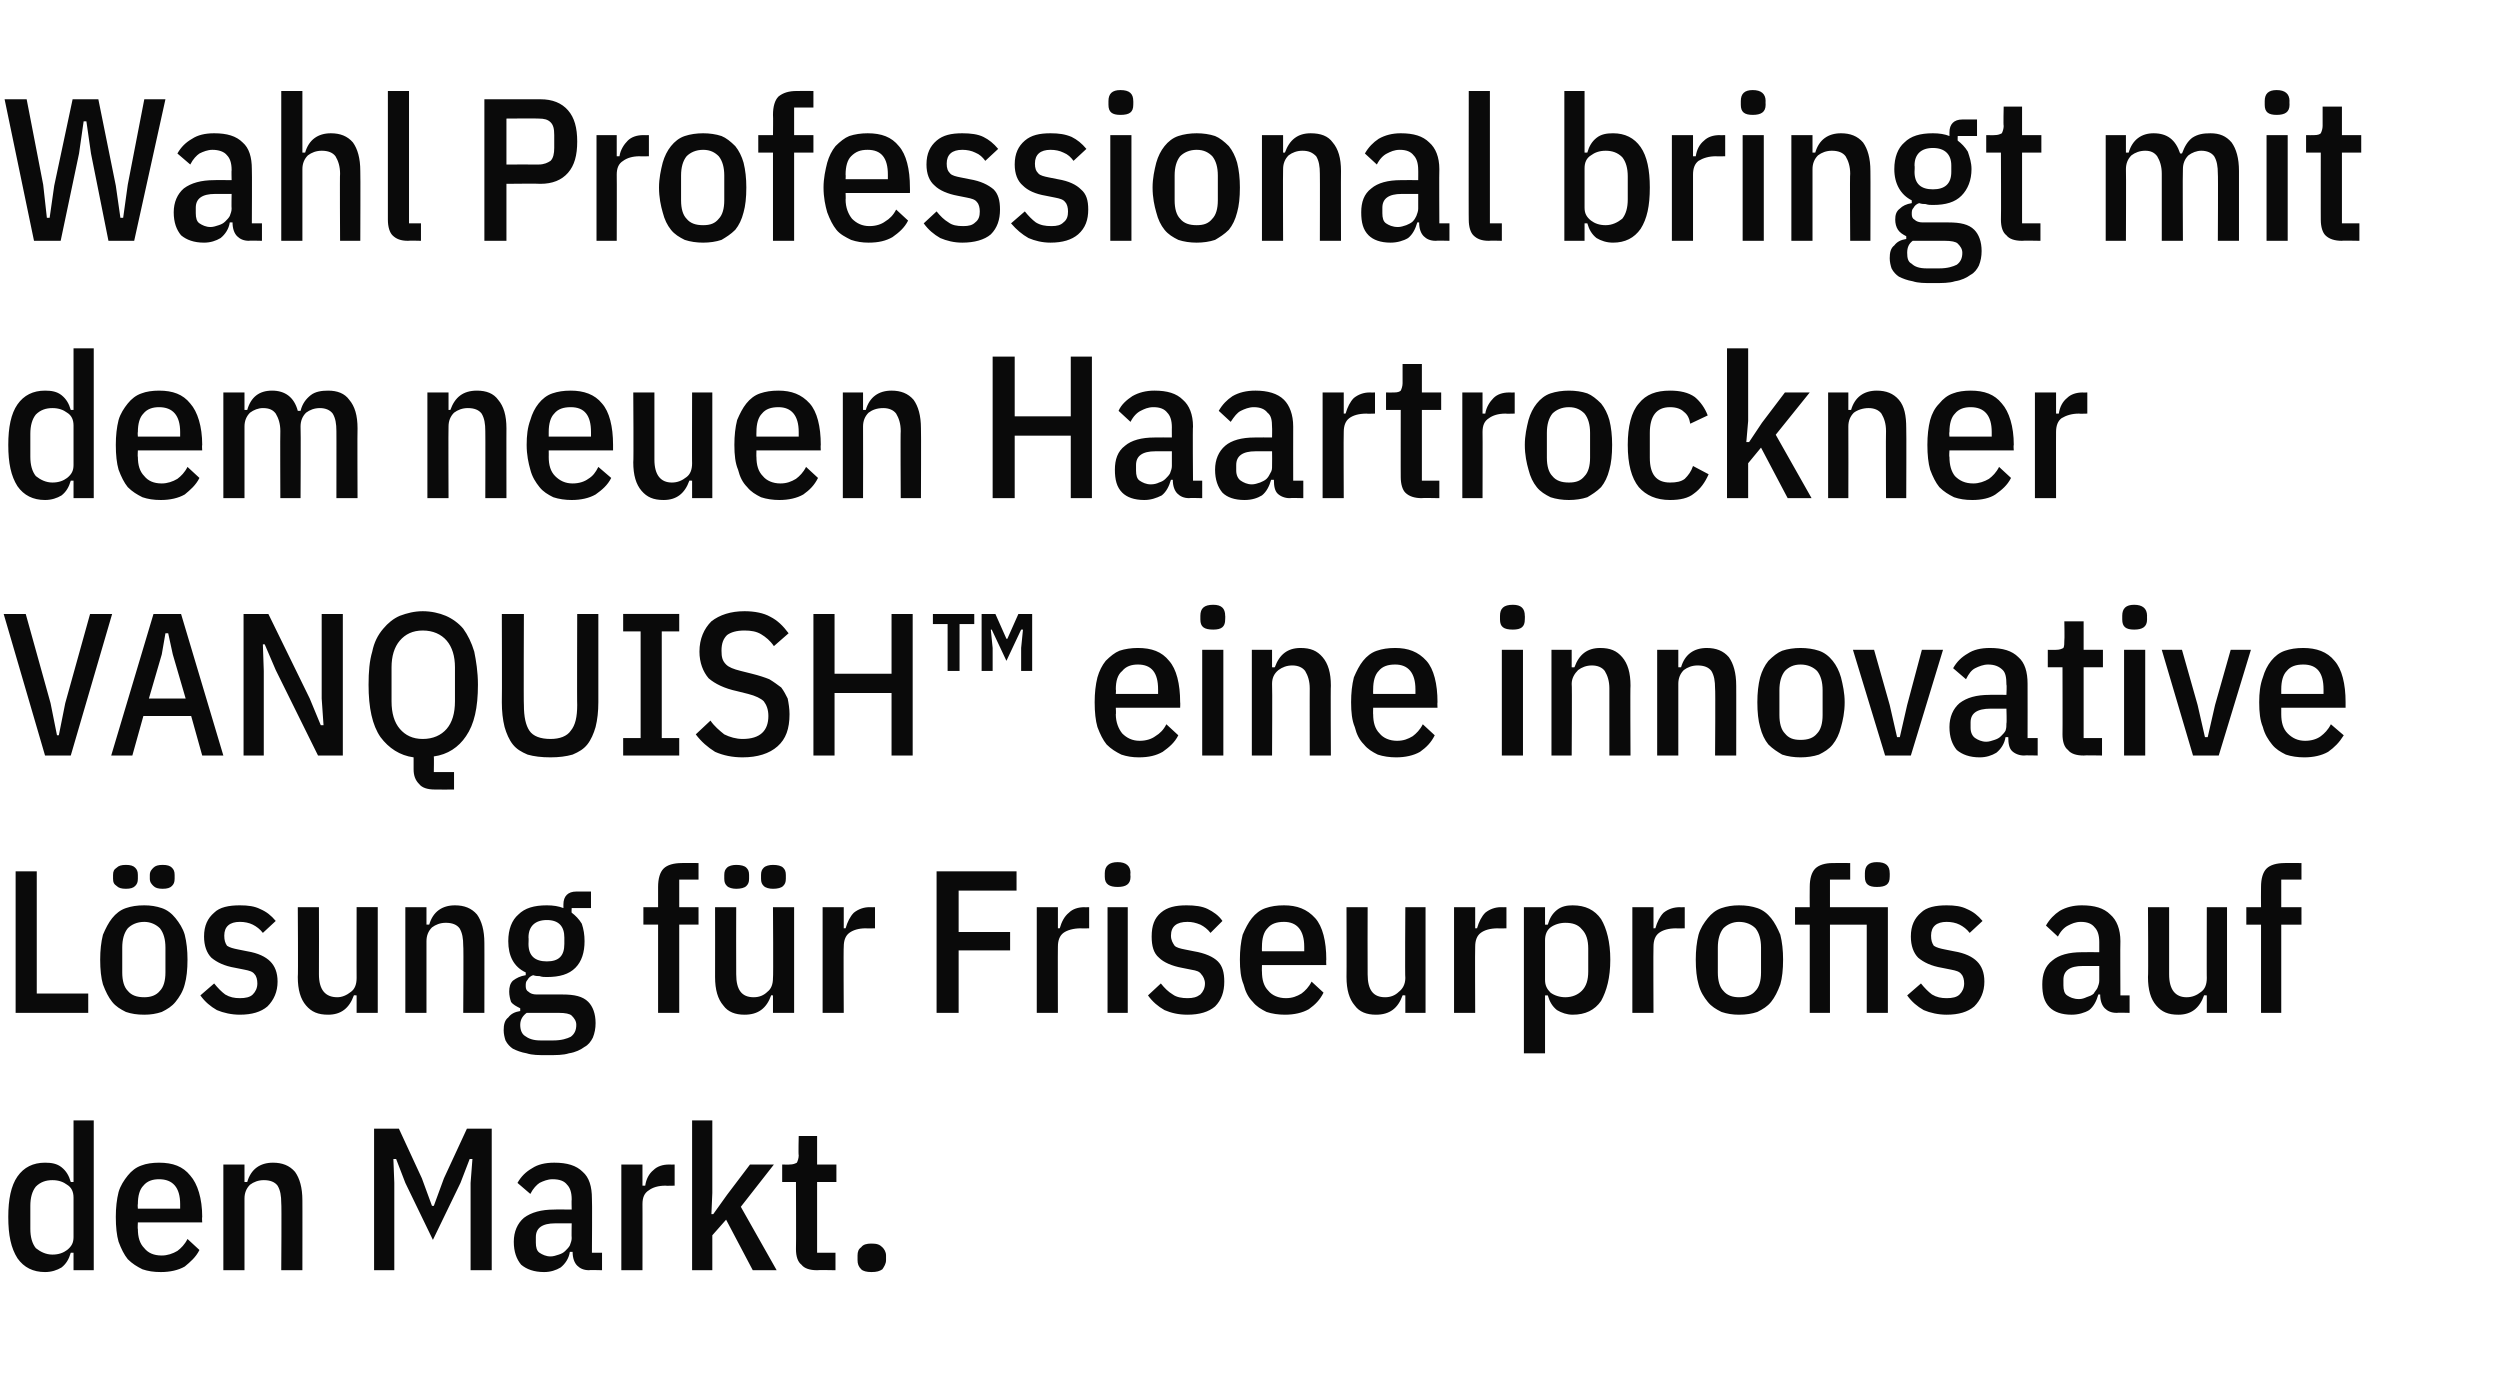
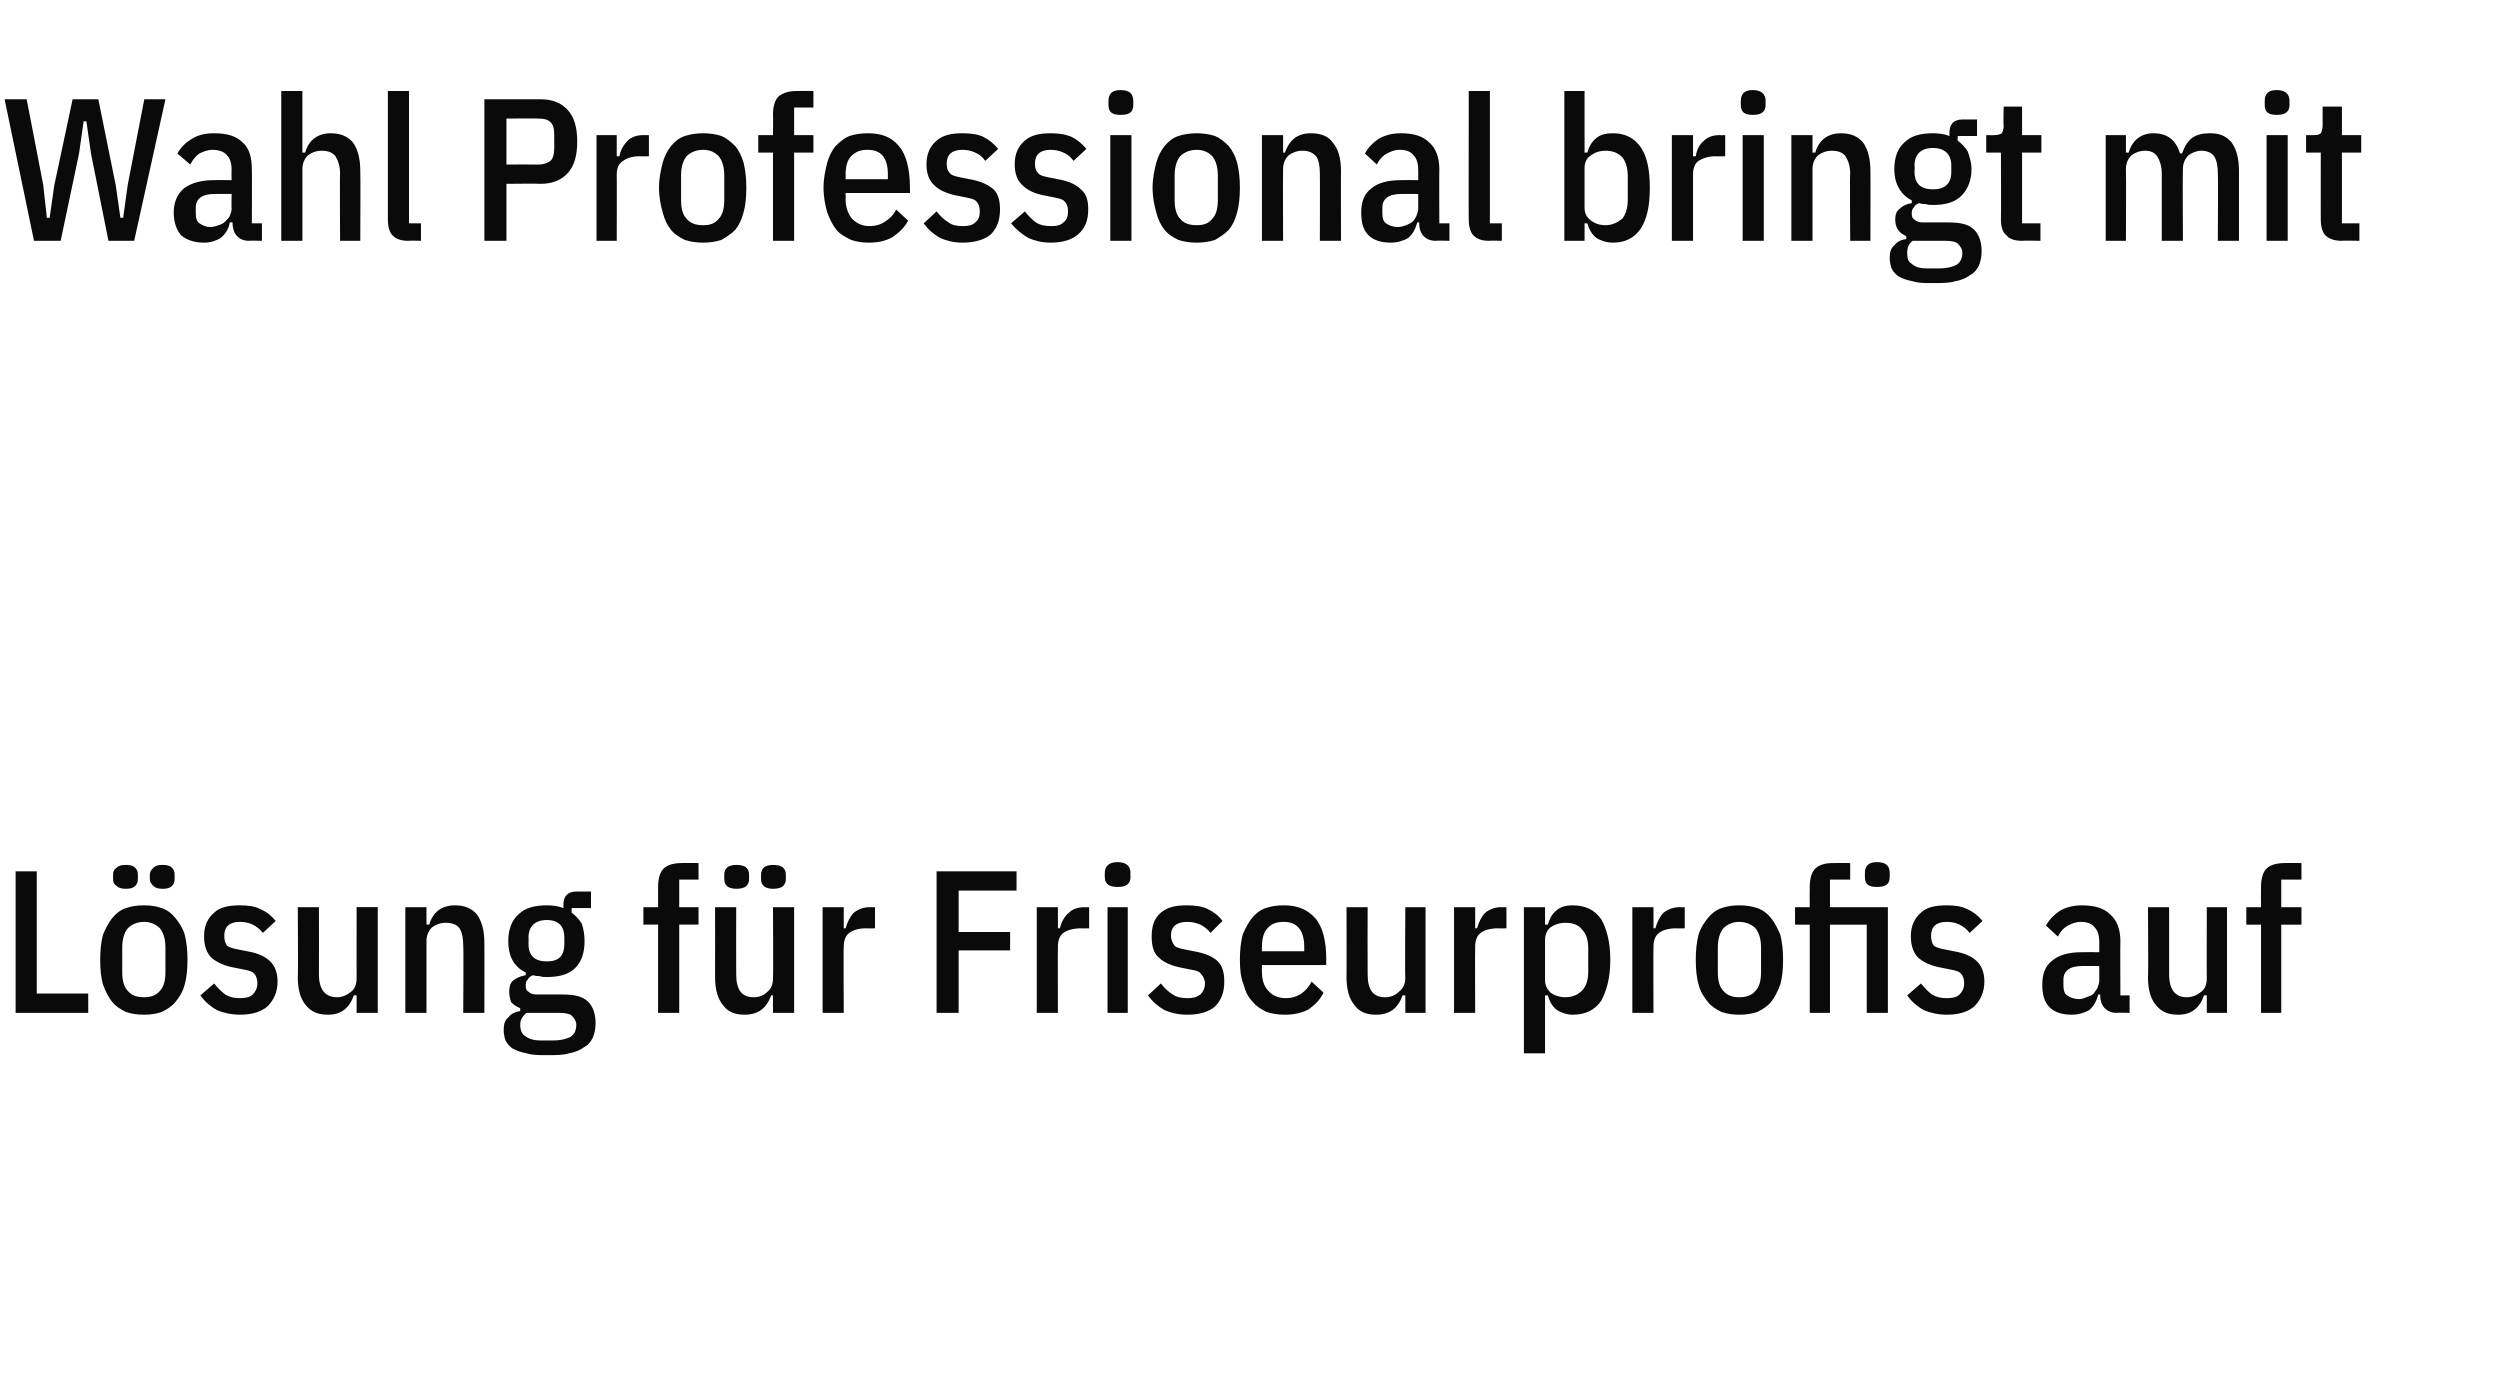
<svg xmlns="http://www.w3.org/2000/svg" version="1.1" width="272px" height="149.8px" viewBox="0 -9 272 149.8" style="top:-9px">
  <desc>Wahl Professional bringt mit dem neuen Haartrockner VANQUISH™ eine innovative L sung f r Friseurprofis auf den Markt.</desc>
  <defs />
  <g id="Polygon311243">
-     <path d="m8 127.3c0 0-.3-.01-.3 0c-.2.7-.5 1.2-1 1.6c-.5.3-1.1.5-1.8.5c-1.3 0-2.3-.5-3-1.5c-.7-1.1-1-2.5-1-4.5c0-1.9.3-3.4 1-4.4c.7-1 1.7-1.5 3-1.5c.7 0 1.3.1 1.8.5c.5.4.8.9 1 1.6c0-.01.3 0 .3 0l0-6.7l2.2 0l0 16.3l-2.2 0l0-1.9zm-2.3.2c.7 0 1.2-.2 1.6-.5c.5-.4.7-.8.7-1.4c0 0 0-4.3 0-4.3c0-.6-.2-1.1-.7-1.4c-.4-.3-.9-.5-1.6-.5c-.7 0-1.3.2-1.8.7c-.4.5-.6 1.2-.6 2.1c0 0 0 2.5 0 2.5c0 .9.2 1.6.6 2.1c.5.4 1.1.7 1.8.7zm11.8 1.9c-.8 0-1.4-.1-2-.3c-.6-.3-1.1-.6-1.6-1.1c-.4-.5-.7-1.1-1-1.9c-.2-.7-.3-1.6-.3-2.7c0-1 .1-1.9.3-2.7c.2-.7.6-1.3 1-1.8c.4-.5.9-.9 1.5-1.1c.5-.2 1.2-.3 1.9-.3c1.5 0 2.6.4 3.4 1.4c.8.9 1.3 2.5 1.3 4.5c-.04.04 0 .6 0 .6l-7 0c0 0-.04.74 0 .7c0 .9.2 1.6.7 2.1c.4.5 1 .8 1.9.8c.6 0 1.2-.2 1.7-.5c.4-.3.8-.7 1.1-1.3c0 0 1.3 1.2 1.3 1.2c-.4.8-1 1.3-1.6 1.8c-.7.4-1.6.6-2.6.6zm2.1-7.4c0-1.8-.8-2.7-2.3-2.7c-.7 0-1.3.2-1.7.7c-.4.4-.6 1.1-.6 2c-.04.03 0 .5 0 .5l4.6 0l0-.5c0 0-.04.03 0 0zm4.7 7.2l0-11.5l2.3 0l0 1.9c0 0 .26.01.3 0c.4-1.4 1.4-2.1 2.8-2.1c1 0 1.8.3 2.4 1c.5.7.8 1.7.8 3.1c.01-.03 0 7.6 0 7.6l-2.3 0c0 0 .05-7.32 0-7.3c0-.8-.1-1.4-.4-1.9c-.3-.4-.8-.6-1.5-.6c-.6 0-1.1.2-1.5.5c-.4.4-.6.9-.6 1.5c0 .04 0 7.8 0 7.8l-2.3 0zm26.9-9.5l.2-2.6l-.3 0l-1 2.6l-3 6.2l-3-6.2l-1-2.6l-.3 0l.1 2.6l0 9.5l-2.2 0l0-15.4l2.7 0l2.5 5.4l1.1 3l.2 0l1.1-3l2.5-5.4l2.7 0l0 15.4l-2.3 0l0-9.5zm12.9 9.5c-.6 0-1-.2-1.3-.5c-.3-.3-.5-.8-.5-1.5c0 0-.3 0-.3 0c-.1.7-.5 1.3-1 1.7c-.5.3-1.1.5-1.8.5c-1.1 0-1.9-.3-2.5-.8c-.5-.6-.8-1.4-.8-2.5c0-1.1.4-2 1.1-2.6c.8-.6 1.9-.9 3.3-.9c-.02-.02 1.9 0 1.9 0c0 0-.03-1.12 0-1.1c0-.8-.2-1.3-.5-1.6c-.3-.4-.8-.6-1.6-.6c-.5 0-1 .2-1.4.4c-.3.2-.7.6-1 1.2c0 0-1.4-1.2-1.4-1.2c.4-.7.9-1.2 1.6-1.6c.6-.4 1.4-.6 2.4-.6c1.4 0 2.4.3 3.1 1c.7.6 1 1.6 1 2.9c.04-.01 0 5.9 0 5.9l1.1 0l0 1.9c0 0-1.44-.04-1.4 0zm-4.2-1.5c.3 0 .6-.1.9-.2c.3-.1.5-.2.7-.4c.2-.2.4-.4.5-.6c.1-.3.2-.5.2-.8c-.03-.02 0-1.6 0-1.6c0 0-1.81 0-1.8 0c-1.4 0-2.1.5-2.1 1.5c0 0 0 .6 0 .6c0 .5.1.9.4 1.1c.3.2.7.4 1.2.4zm7.7 1.5l0-11.5l2.3 0l0 2.3c0 0 .28-.01.3 0c.1-.7.4-1.3.9-1.7c.4-.4 1-.6 1.7-.6c0 .02.6 0 .6 0l0 2.3c0 0-1 .03-1 0c-.8 0-1.4.2-1.8.5c-.5.3-.7.8-.7 1.5c.01-.03 0 7.2 0 7.2l-2.3 0zm7.7-16.3l2.2 0l0 7.9l-.1 2.3l.2 0l1.5-2.1l2.5-3.3l2.6 0l-3.6 4.6l3.9 6.9l-2.6 0l-2.9-5.5l-1.5 1.7l0 3.8l-2.2 0l0-16.3zm13.6 16.3c-.8 0-1.4-.2-1.7-.6c-.4-.3-.6-.9-.6-1.7c.03.02 0-7.3 0-7.3l-1.5 0l0-1.9c0 0 .83.02.8 0c.4 0 .6-.1.8-.2c.1-.2.2-.5.2-.8c-.05-.04 0-2.1 0-2.1l2 0l0 3.1l2.1 0l0 1.9l-2.1 0l0 7.7l2 0l0 1.9c0 0-2-.04-2 0zm5.9.2c-.5 0-.9-.1-1.1-.3c-.3-.3-.4-.6-.4-1c0 0 0-.5 0-.5c0-.4.1-.7.4-.9c.2-.3.6-.4 1.1-.4c.6 0 .9.1 1.2.4c.2.2.4.5.4.9c0 0 0 .5 0 .5c0 .4-.2.7-.4 1c-.3.2-.6.3-1.2.3z" stroke="none" fill="#0a0a0a" />
-   </g>
+     </g>
  <g id="Polygon311242">
    <path d="m1.7 101.2l0-15.4l2.3 0l0 13.3l5.6 0l0 2.1l-7.9 0zm14 .2c-.8 0-1.4-.1-2-.3c-.6-.3-1.1-.6-1.5-1.1c-.4-.5-.7-1.1-1-1.9c-.2-.7-.3-1.6-.3-2.7c0-1 .1-1.9.3-2.7c.3-.7.6-1.3 1-1.8c.4-.5.9-.9 1.5-1.1c.6-.2 1.2-.3 2-.3c.7 0 1.3.1 1.9.3c.6.2 1.1.6 1.5 1.1c.4.5.8 1.1 1 1.8c.2.8.3 1.7.3 2.7c0 1.1-.1 2-.3 2.7c-.2.8-.6 1.4-1 1.9c-.4.5-.9.8-1.5 1.1c-.6.2-1.2.3-1.9.3zm0-1.9c.7 0 1.3-.2 1.7-.7c.4-.4.6-1.1.6-2c0 0 0-2.7 0-2.7c0-.9-.2-1.6-.6-2.1c-.4-.4-1-.7-1.7-.7c-.8 0-1.4.3-1.8.7c-.4.5-.6 1.2-.6 2.1c0 0 0 2.7 0 2.7c0 .9.2 1.6.6 2c.4.5 1 .7 1.8.7zm-2-11.8c-.5 0-.8-.1-1-.3c-.3-.2-.4-.4-.4-.8c0 0 0-.4 0-.4c0-.4.1-.6.4-.8c.2-.2.5-.3 1-.3c.5 0 .8.1 1 .3c.2.2.3.4.3.8c0 0 0 .4 0 .4c0 .4-.1.6-.3.8c-.2.2-.5.3-1 .3zm4 0c-.5 0-.8-.1-1-.3c-.2-.2-.4-.4-.4-.8c0 0 0-.4 0-.4c0-.4.2-.6.4-.8c.2-.2.5-.3 1-.3c.5 0 .8.1 1 .3c.2.2.3.4.3.8c0 0 0 .4 0 .4c0 .4-.1.6-.3.8c-.2.2-.5.3-1 .3zm8.4 13.7c-.9 0-1.8-.2-2.5-.5c-.7-.4-1.3-.9-1.8-1.6c0 0 1.5-1.3 1.5-1.3c.4.5.8.9 1.2 1.2c.5.3 1 .4 1.6.4c.6 0 1.1-.1 1.4-.4c.3-.3.5-.7.5-1.2c0-.4-.1-.8-.3-1c-.2-.3-.6-.4-1.1-.5c0 0-1-.2-1-.2c-1.2-.2-2-.6-2.6-1.1c-.5-.5-.8-1.3-.8-2.3c0-1.2.4-2 1.1-2.6c.6-.6 1.6-.8 2.8-.8c.9 0 1.6.1 2.2.4c.7.3 1.2.7 1.7 1.3c0 0-1.4 1.3-1.4 1.3c-.3-.4-.7-.7-1.1-.9c-.4-.2-.9-.3-1.4-.3c-1.1 0-1.7.5-1.7 1.5c0 .5.1.8.3 1.1c.3.2.7.3 1.2.4c0 0 1 .2 1 .2c1.2.2 2 .6 2.5 1.1c.5.5.8 1.2.8 2.2c0 1.1-.4 2-1.1 2.7c-.7.6-1.7.9-3 .9zm12.7-2.1c0 0-.3-.03-.3 0c-.5 1.4-1.4 2.1-2.8 2.1c-1.1 0-1.8-.3-2.4-1c-.6-.7-.9-1.7-.9-3.1c.05.01 0-7.6 0-7.6l2.3 0c0 0 .02 7.3 0 7.3c0 1.7.7 2.5 2 2.5c.5 0 1-.2 1.5-.6c.4-.3.6-.8.6-1.5c-.01.04 0-7.7 0-7.7l2.3 0l0 11.5l-2.3 0l0-1.9zm5.3 1.9l0-11.5l2.3 0l0 1.9c0 0 .26.01.3 0c.4-1.4 1.4-2.1 2.8-2.1c1 0 1.8.3 2.4 1c.5.7.8 1.7.8 3.1c.01-.03 0 7.6 0 7.6l-2.3 0c0 0 .05-7.32 0-7.3c0-.8-.1-1.4-.4-1.9c-.3-.4-.8-.6-1.5-.6c-.6 0-1.1.2-1.5.5c-.4.4-.6.9-.6 1.5c0 .04 0 7.8 0 7.8l-2.3 0zm20.7 1.1c0 .6-.1 1.1-.3 1.6c-.2.4-.5.8-.9 1c-.4.3-1 .6-1.7.7c-.6.2-1.4.2-2.4.2c-.9 0-1.6 0-2.2-.2c-.6-.1-1.1-.3-1.5-.5c-.3-.2-.6-.5-.8-.9c-.1-.3-.2-.7-.2-1.1c0-.6.1-1.1.5-1.4c.3-.4.7-.6 1.3-.7c0 0 0-.3 0-.3c-.4-.2-.8-.4-1-.7c-.1-.3-.2-.7-.2-1.1c0-.5.1-.9.4-1.2c.4-.3.8-.5 1.4-.6c0 0 0-.3 0-.3c-1.3-.6-1.9-1.8-1.9-3.4c0-1.3.4-2.3 1.1-2.9c.7-.7 1.7-1 3.1-1c.7 0 1.3.1 1.8.3c0 0 0-.4 0-.4c0-.9.5-1.4 1.4-1.4c0 0 1.6 0 1.6 0l0 1.8l-2.1 0c0 0-.03.52 0 .5c.4.3.8.7 1.1 1.2c.2.6.3 1.2.3 1.9c0 1.2-.3 2.2-1 2.9c-.7.7-1.7 1-3.1 1c-.3 0-.5 0-.8-.1c-.2 0-.4 0-.7-.1c-.3.1-.5.3-.6.5c-.2.2-.2.4-.2.7c0 .3.1.5.3.6c.2.2.5.3.9.3c0 0 2.8 0 2.8 0c1.3 0 2.2.2 2.8.8c.5.5.8 1.3.8 2.3zm-2.1.2c0-.4-.2-.7-.5-1c-.2-.2-.7-.3-1.4-.3c0 0-3.5 0-3.5 0c-.4.3-.7.7-.7 1.3c0 .6.2 1 .5 1.2c.4.3.9.5 1.7.5c0 0 1.4 0 1.4 0c.9 0 1.5-.2 1.9-.4c.4-.3.6-.7.6-1.3zm-5.2-8.8c0 1.3.7 1.9 2 1.9c1.3 0 1.9-.6 1.9-1.9c0 0 0-.7 0-.7c0-1.2-.6-1.9-1.9-1.9c-1.3 0-2 .7-2 1.9c.03.04 0 .7 0 .7c0 0 .03 0 0 0zm14.1-2.1l-1.6 0l0-1.9l1.6 0c0 0-.01-2.16 0-2.2c0-.9.2-1.6.6-2c.4-.4 1.1-.6 2-.6c-.04-.02 1.8 0 1.8 0l0 1.8l-2.1 0l0 3l2.1 0l0 1.9l-2.1 0l0 9.6l-2.3 0l0-9.6zm12.5 7.7c0 0-.24-.03-.2 0c-.5 1.4-1.4 2.1-2.9 2.1c-1 0-1.8-.3-2.3-1c-.6-.7-.9-1.7-.9-3.1c.01.01 0-7.6 0-7.6l2.3 0c0 0-.02 7.3 0 7.3c0 1.7.6 2.5 1.9 2.5c.6 0 1.1-.2 1.5-.6c.4-.3.6-.8.6-1.5c.05.04 0-7.7 0-7.7l2.3 0l0 11.5l-2.3 0l0-1.9zm-4-11.6c-.4 0-.8-.1-1-.3c-.2-.2-.3-.4-.3-.8c0 0 0-.4 0-.4c0-.4.1-.6.3-.8c.2-.2.6-.3 1-.3c.5 0 .9.1 1.1.3c.2.2.3.4.3.8c0 0 0 .4 0 .4c0 .4-.1.6-.3.8c-.2.2-.6.3-1.1.3zm4 0c-.4 0-.8-.1-1-.3c-.2-.2-.3-.4-.3-.8c0 0 0-.4 0-.4c0-.4.1-.6.3-.8c.2-.2.6-.3 1-.3c.5 0 .9.1 1.1.3c.2.2.3.4.3.8c0 0 0 .4 0 .4c0 .4-.1.6-.3.8c-.2.2-.6.3-1.1.3zm5.4 13.5l0-11.5l2.3 0l0 2.3c0 0 .23-.01.2 0c.2-.7.5-1.3.9-1.7c.5-.4 1.1-.6 1.7-.6c.04.02.6 0 .6 0l0 2.3c0 0-.95.03-1 0c-.8 0-1.4.2-1.8.5c-.4.3-.6.8-.6 1.5c-.04-.03 0 7.2 0 7.2l-2.3 0zm12.4 0l0-15.4l8.7 0l0 2.1l-6.3 0l0 4.5l5.6 0l0 2l-5.6 0l0 6.8l-2.4 0zm10.9 0l0-11.5l2.3 0l0 2.3c0 0 .24-.01.2 0c.2-.7.5-1.3 1-1.7c.4-.4 1-.6 1.7-.6c-.04.02.5 0 .5 0l0 2.3c0 0-.93.03-.9 0c-.8 0-1.5.2-1.9.5c-.4.3-.6.8-.6 1.5c-.02-.03 0 7.2 0 7.2l-2.3 0zm10.2-14.8c0 .8-.5 1.1-1.4 1.1c-.9 0-1.4-.3-1.4-1.1c0 0 0-.4 0-.4c0-.8.5-1.2 1.4-1.2c.9 0 1.4.4 1.4 1.2c-.04-.02 0 .4 0 .4c0 0-.04-.02 0 0zm-2.5 3.3l2.2 0l0 11.5l-2.2 0l0-11.5zm8.7 11.7c-1 0-1.8-.2-2.5-.5c-.7-.4-1.3-.9-1.8-1.6c0 0 1.4-1.3 1.4-1.3c.4.5.8.9 1.3 1.2c.4.3 1 .4 1.6.4c.6 0 1-.1 1.4-.4c.3-.3.5-.7.5-1.2c0-.4-.2-.8-.4-1c-.2-.3-.5-.4-1.1-.5c0 0-1-.2-1-.2c-1.1-.2-2-.6-2.5-1.1c-.6-.5-.8-1.3-.8-2.3c0-1.2.3-2 1-2.6c.7-.6 1.6-.8 2.8-.8c.9 0 1.7.1 2.3.4c.6.3 1.2.7 1.6 1.3c0 0-1.3 1.3-1.3 1.3c-.3-.4-.7-.7-1.1-.9c-.5-.2-.9-.3-1.4-.3c-1.2 0-1.8.5-1.8 1.5c0 .5.2.8.4 1.1c.2.2.6.3 1.1.4c0 0 1 .2 1 .2c1.2.2 2.1.6 2.6 1.1c.5.5.7 1.2.7 2.2c0 1.1-.3 2-1 2.7c-.7.6-1.7.9-3 .9zm10.6 0c-.7 0-1.4-.1-2-.3c-.6-.3-1.1-.6-1.5-1.1c-.5-.5-.8-1.1-1-1.9c-.3-.7-.4-1.6-.4-2.7c0-1 .1-1.9.3-2.7c.3-.7.6-1.3 1-1.8c.4-.5.9-.9 1.5-1.1c.6-.2 1.2-.3 2-.3c1.4 0 2.5.4 3.4 1.4c.8.9 1.2 2.5 1.2 4.5c-.03.04 0 .6 0 .6l-7 0c0 0-.02.74 0 .7c0 .9.2 1.6.7 2.1c.4.5 1.1.8 1.9.8c.7 0 1.2-.2 1.7-.5c.4-.3.8-.7 1.1-1.3c0 0 1.3 1.2 1.3 1.2c-.4.8-.9 1.3-1.6 1.8c-.7.4-1.6.6-2.6.6zm2.1-7.4c0-1.8-.8-2.7-2.2-2.7c-.8 0-1.4.2-1.8.7c-.4.4-.6 1.1-.6 2c-.02.03 0 .5 0 .5l4.6 0l0-.5c0 0-.02.03 0 0zm11 5.3c0 0-.33-.03-.3 0c-.5 1.4-1.4 2.1-2.9 2.1c-1 0-1.8-.3-2.3-1c-.6-.7-.9-1.7-.9-3.1c.02.01 0-7.6 0-7.6l2.3 0c0 0-.02 7.3 0 7.3c0 1.7.6 2.5 1.9 2.5c.6 0 1.1-.2 1.5-.6c.4-.3.7-.8.7-1.5c-.05.04 0-7.7 0-7.7l2.2 0l0 11.5l-2.2 0l0-1.9zm5.3 1.9l0-11.5l2.3 0l0 2.3c0 0 .23-.01.2 0c.2-.7.5-1.3.9-1.7c.5-.4 1.1-.6 1.7-.6c.05.02.6 0 .6 0l0 2.3c0 0-.95.03-.9 0c-.9 0-1.5.2-1.9.5c-.4.3-.6.8-.6 1.5c-.03-.03 0 7.2 0 7.2l-2.3 0zm7.6-11.5l2.3 0l0 1.9c0 0 .26-.01.3 0c.2-.7.5-1.2 1-1.6c.5-.4 1.1-.5 1.7-.5c1.4 0 2.4.5 3.1 1.5c.6 1 1 2.5 1 4.4c0 2-.4 3.4-1 4.5c-.7 1-1.7 1.5-3.1 1.5c-.6 0-1.2-.2-1.7-.5c-.5-.4-.8-.9-1-1.6c-.04-.01-.3 0-.3 0l0 6.3l-2.3 0l0-15.9zm4.5 9.8c.8 0 1.4-.3 1.8-.7c.5-.5.7-1.2.7-2.1c0 0 0-2.5 0-2.5c0-.9-.2-1.6-.7-2.1c-.4-.5-1-.7-1.8-.7c-.6 0-1.2.2-1.6.5c-.4.3-.6.8-.6 1.4c0 0 0 4.3 0 4.3c0 .6.2 1 .6 1.4c.4.3 1 .5 1.6.5zm7.3 1.7l0-11.5l2.3 0l0 2.3c0 0 .23-.01.2 0c.2-.7.5-1.3.9-1.7c.5-.4 1.1-.6 1.8-.6c-.05.02.5 0 .5 0l0 2.3c0 0-.94.03-.9 0c-.9 0-1.5.2-1.9.5c-.4.3-.6.8-.6 1.5c-.03-.03 0 7.2 0 7.2l-2.3 0zm11.6.2c-.7 0-1.3-.1-1.9-.3c-.6-.3-1.1-.6-1.5-1.1c-.4-.5-.8-1.1-1-1.9c-.2-.7-.3-1.6-.3-2.7c0-1 .1-1.9.3-2.7c.2-.7.6-1.3 1-1.8c.4-.5.9-.9 1.5-1.1c.6-.2 1.2-.3 1.9-.3c.8 0 1.4.1 2 .3c.6.2 1.1.6 1.5 1.1c.4.5.7 1.1 1 1.8c.2.8.3 1.7.3 2.7c0 1.1-.1 2-.3 2.7c-.3.8-.6 1.4-1 1.9c-.4.5-.9.8-1.5 1.1c-.6.2-1.2.3-2 .3zm0-1.9c.8 0 1.4-.2 1.8-.7c.4-.4.6-1.1.6-2c0 0 0-2.7 0-2.7c0-.9-.2-1.6-.6-2.1c-.4-.4-1-.7-1.8-.7c-.7 0-1.3.3-1.7.7c-.4.5-.6 1.2-.6 2.1c0 0 0 2.7 0 2.7c0 .9.2 1.6.6 2c.4.5 1 .7 1.7.7zm7.7-7.9l-1.6 0l0-1.9l1.6 0c0 0-.02-2.16 0-2.2c0-.9.2-1.6.6-2c.4-.4 1.1-.6 1.9-.6c.05-.02 1.9 0 1.9 0l0 1.8l-2.2 0l0 3l6.3 0l0 11.5l-2.3 0l0-9.6l-4 0l0 9.6l-2.2 0l0-9.6zm8.7-5.2c0 .8-.4 1.1-1.4 1.1c-.9 0-1.3-.3-1.3-1.1c0 0 0-.4 0-.4c0-.8.4-1.2 1.3-1.2c1 0 1.4.4 1.4 1.2c.01-.02 0 .4 0 .4c0 0 .01-.02 0 0zm6.2 15c-.9 0-1.8-.2-2.5-.5c-.7-.4-1.3-.9-1.8-1.6c0 0 1.5-1.3 1.5-1.3c.4.5.8.9 1.2 1.2c.5.3 1 .4 1.6.4c.6 0 1.1-.1 1.4-.4c.3-.3.5-.7.5-1.2c0-.4-.1-.8-.3-1c-.2-.3-.6-.4-1.1-.5c0 0-1-.2-1-.2c-1.2-.2-2-.6-2.6-1.1c-.5-.5-.8-1.3-.8-2.3c0-1.2.4-2 1.1-2.6c.6-.6 1.6-.8 2.8-.8c.9 0 1.6.1 2.2.4c.7.3 1.2.7 1.7 1.3c0 0-1.4 1.3-1.4 1.3c-.3-.4-.7-.7-1.1-.9c-.4-.2-.9-.3-1.4-.3c-1.1 0-1.7.5-1.7 1.5c0 .5.1.8.3 1.1c.3.2.7.3 1.2.4c0 0 1 .2 1 .2c1.2.2 2 .6 2.5 1.1c.5.5.8 1.2.8 2.2c0 1.1-.4 2-1.1 2.7c-.7.6-1.7.9-3 .9zm18.5-.2c-.6 0-1-.2-1.3-.5c-.3-.3-.5-.8-.5-1.5c0 0-.2 0-.2 0c-.2.7-.5 1.3-1 1.7c-.5.3-1.2.5-1.9.5c-1.1 0-1.9-.3-2.4-.8c-.6-.6-.8-1.4-.8-2.5c0-1.1.3-2 1.1-2.6c.7-.6 1.8-.9 3.2-.9c.01-.02 1.9 0 1.9 0c0 0 0-1.12 0-1.1c0-.8-.2-1.3-.5-1.6c-.3-.4-.8-.6-1.5-.6c-.6 0-1 .2-1.4.4c-.4.2-.8.6-1.1 1.2c0 0-1.3-1.2-1.3-1.2c.4-.7.9-1.2 1.5-1.6c.7-.4 1.5-.6 2.4-.6c1.4 0 2.4.3 3.1 1c.7.6 1.1 1.6 1.1 2.9c-.03-.01 0 5.9 0 5.9l1 0l0 1.9c0 0-1.41-.04-1.4 0zm-4.1-1.5c.3 0 .6-.1.8-.2c.3-.1.6-.2.8-.4c.1-.2.3-.4.4-.6c.1-.3.2-.5.2-.8c0-.02 0-1.6 0-1.6c0 0-1.78 0-1.8 0c-1.4 0-2.1.5-2.1 1.5c0 0 0 .6 0 .6c0 .5.1.9.4 1.1c.3.2.7.4 1.3.4zm13.9-.4c0 0-.3-.03-.3 0c-.5 1.4-1.4 2.1-2.8 2.1c-1.1 0-1.8-.3-2.4-1c-.6-.7-.9-1.7-.9-3.1c.05.01 0-7.6 0-7.6l2.3 0c0 0 .01 7.3 0 7.3c0 1.7.7 2.5 1.9 2.5c.6 0 1.1-.2 1.6-.6c.4-.3.6-.8.6-1.5c-.02.04 0-7.7 0-7.7l2.2 0l0 11.5l-2.2 0l0-1.9zm5.9-7.7l-1.6 0l0-1.9l1.6 0c0 0-.02-2.16 0-2.2c0-.9.2-1.6.6-2c.4-.4 1.1-.6 2-.6c-.05-.02 1.8 0 1.8 0l0 1.8l-2.2 0l0 3l2.2 0l0 1.9l-2.2 0l0 9.6l-2.2 0l0-9.6z" stroke="none" fill="#0a0a0a" />
  </g>
  <g id="Polygon311241">
-     <path d="m4.9 73.2l-4.5-15.4l2.4 0l2.7 9.7l.7 3.5l.2 0l.7-3.5l2.7-9.7l2.4 0l-4.5 15.4l-2.8 0zm17.1 0l-1.2-4.3l-5.2 0l-1.2 4.3l-2.3 0l4.6-15.4l3 0l4.6 15.4l-2.3 0zm-3.2-11l-.5-2.3l-.3 0l-.4 2.3l-1.4 4.8l4 0l-1.4-4.8zm11.2 1.7l-1.2-2.8l-.2 0l.1 2.9l0 9.2l-2.2 0l0-15.4l2.7 0l4.5 9.2l1.2 2.9l.3 0l-.2-2.9l0-9.2l2.3 0l0 15.4l-2.7 0l-4.6-9.3zm19.4 13c0 0-2.06.02-2.1 0c-.8 0-1.4-.2-1.7-.6c-.4-.4-.6-.9-.6-1.6c0 0 0-1.3 0-1.3c-1.5-.2-2.7-1-3.6-2.2c-.9-1.3-1.3-3.2-1.3-5.7c0-1.4.1-2.6.4-3.6c.2-1 .6-1.8 1.2-2.5c.5-.6 1.1-1.1 1.8-1.4c.8-.3 1.6-.5 2.5-.5c.9 0 1.8.2 2.5.5c.7.3 1.4.8 1.9 1.4c.5.7.9 1.5 1.2 2.5c.2 1 .4 2.2.4 3.6c0 2.5-.4 4.3-1.3 5.6c-.8 1.2-2 2-3.5 2.2c.03.01 0 1.7 0 1.7l2.2 0l0 1.9zm-3.4-5.5c1.1 0 2-.4 2.6-1.1c.6-.7.9-1.7.9-3c0 0 0-3.7 0-3.7c0-1.2-.3-2.2-.9-2.9c-.6-.7-1.5-1.1-2.6-1.1c-1.1 0-1.9.4-2.5 1.1c-.6.7-.9 1.7-.9 2.9c0 0 0 3.7 0 3.7c0 1.3.3 2.3.9 3c.6.7 1.4 1.1 2.5 1.1zm11-13.6c0 0-.04 9.95 0 9.9c0 1.3.2 2.2.6 2.8c.4.6 1.2.9 2.3.9c1 0 1.8-.3 2.2-.9c.5-.6.7-1.5.7-2.8c-.03.05 0-9.9 0-9.9l2.3 0c0 0 0 9.57 0 9.6c0 1-.1 1.9-.3 2.7c-.2.7-.5 1.4-.9 1.9c-.4.5-.9.8-1.6 1.1c-.7.2-1.5.3-2.4.3c-1 0-1.8-.1-2.5-.3c-.7-.3-1.2-.6-1.6-1.1c-.4-.5-.7-1.2-.9-1.9c-.2-.8-.3-1.7-.3-2.7c.03-.03 0-9.6 0-9.6l2.4 0zm10.8 15.4l0-1.9l1.9 0l0-11.6l-1.9 0l0-1.9l6.1 0l0 1.9l-1.9 0l0 11.6l1.9 0l0 1.9l-6.1 0zm13 .2c-1.1 0-2.1-.2-3-.6c-.8-.5-1.5-1.1-2.1-1.9c0 0 1.6-1.5 1.6-1.5c.4.6 1 1.1 1.5 1.5c.6.3 1.3.5 2 .5c1.9 0 2.8-.9 2.8-2.5c0-.7-.2-1.2-.5-1.6c-.3-.3-.9-.6-1.7-.8c0 0-1.2-.3-1.2-.3c-1.4-.3-2.4-.8-3.1-1.4c-.6-.7-1-1.7-1-2.9c0-1.4.5-2.5 1.3-3.3c.9-.7 2.1-1.1 3.6-1.1c1.1 0 2.1.2 2.8.6c.8.4 1.4 1 2 1.8c0 0-1.6 1.4-1.6 1.4c-.4-.6-.9-1-1.4-1.3c-.5-.3-1.1-.4-1.8-.4c-.9 0-1.5.2-1.9.5c-.4.4-.6.9-.6 1.7c0 .7.1 1.1.5 1.5c.3.3.8.5 1.6.7c0 0 1.2.3 1.2.3c.8.2 1.4.4 1.9.6c.5.3.9.6 1.3.9c.3.4.5.8.7 1.2c.1.5.2 1.1.2 1.7c0 1.6-.4 2.7-1.3 3.5c-.9.8-2.2 1.2-3.8 1.2zm16.2-7l-6.2 0l0 6.8l-2.3 0l0-15.4l2.3 0l0 6.5l6.2 0l0-6.5l2.3 0l0 15.4l-2.3 0l0-6.8zm6.1-2.4l0-5.1l-1.6 0l0-1.1l4.5 0l0 1.1l-1.6 0l0 5.1l-1.3 0zm3.7 0l0-6.2l1.5 0l1.2 2.7l.1 0l1.2-2.7l1.5 0l0 6.2l-1.2 0l0-2.5l.2-2l-.2 0l-1.6 3.4l-1.6-3.4l-.1 0l.2 2l0 2.5l-1.2 0zm17.1 9.4c-.7 0-1.3-.1-1.9-.3c-.6-.3-1.1-.6-1.6-1.1c-.4-.5-.7-1.1-1-1.9c-.2-.7-.3-1.6-.3-2.7c0-1 .1-1.9.3-2.7c.2-.7.5-1.3.9-1.8c.5-.5 1-.9 1.5-1.1c.6-.2 1.3-.3 2-.3c1.5 0 2.6.4 3.4 1.4c.8.9 1.2 2.5 1.2 4.5c.03.04 0 .6 0 .6l-7 0c0 0 .04.74 0 .7c0 .9.3 1.6.7 2.1c.5.5 1.1.8 1.9.8c.7 0 1.3-.2 1.7-.5c.5-.3.9-.7 1.2-1.3c0 0 1.3 1.2 1.3 1.2c-.4.8-1 1.3-1.7 1.8c-.7.4-1.5.6-2.6.6zm2.1-7.4c0-1.8-.7-2.7-2.2-2.7c-.7 0-1.3.2-1.7.7c-.5.4-.7 1.1-.7 2c.04.03 0 .5 0 .5l4.6 0l0-.5c0 0 .04.03 0 0zm7.3-7.6c0 .8-.4 1.1-1.3 1.1c-1 0-1.4-.3-1.4-1.1c0 0 0-.4 0-.4c0-.8.4-1.2 1.4-1.2c.9 0 1.3.4 1.3 1.2c.02-.02 0 .4 0 .4c0 0 .02-.02 0 0zm-2.5 3.3l2.3 0l0 11.5l-2.3 0l0-11.5zm5.4 11.5l0-11.5l2.2 0l0 1.9c0 0 .31.01.3 0c.5-1.4 1.4-2.1 2.8-2.1c1.1 0 1.8.3 2.4 1c.6.7.9 1.7.9 3.1c-.04-.03 0 7.6 0 7.6l-2.3 0c0 0-.01-7.32 0-7.3c0-.8-.2-1.4-.5-1.9c-.3-.4-.8-.6-1.4-.6c-.6 0-1.1.2-1.5.5c-.5.4-.7.9-.7 1.5c.04.04 0 7.8 0 7.8l-2.2 0zm15.7.2c-.7 0-1.4-.1-2-.3c-.6-.3-1.1-.6-1.5-1.1c-.5-.5-.8-1.1-1-1.9c-.3-.7-.4-1.6-.4-2.7c0-1 .1-1.9.3-2.7c.3-.7.6-1.3 1-1.8c.4-.5.9-.9 1.5-1.1c.6-.2 1.2-.3 2-.3c1.4 0 2.5.4 3.4 1.4c.8.9 1.2 2.5 1.2 4.5c-.03.04 0 .6 0 .6l-7 0c0 0-.02.74 0 .7c0 .9.2 1.6.7 2.1c.4.5 1.1.8 1.9.8c.7 0 1.2-.2 1.7-.5c.4-.3.8-.7 1.1-1.3c0 0 1.3 1.2 1.3 1.2c-.4.8-.9 1.3-1.6 1.8c-.7.4-1.6.6-2.6.6zm2.1-7.4c0-1.8-.8-2.7-2.2-2.7c-.8 0-1.4.2-1.8.7c-.4.4-.6 1.1-.6 2c-.02.03 0 .5 0 .5l4.6 0l0-.5c0 0-.02.03 0 0zm11.9-7.6c0 .8-.4 1.1-1.3 1.1c-1 0-1.4-.3-1.4-1.1c0 0 0-.4 0-.4c0-.8.4-1.2 1.4-1.2c.9 0 1.3.4 1.3 1.2c.02-.02 0 .4 0 .4c0 0 .02-.02 0 0zm-2.5 3.3l2.3 0l0 11.5l-2.3 0l0-11.5zm5.4 11.5l0-11.5l2.2 0l0 1.9c0 0 .31.01.3 0c.5-1.4 1.4-2.1 2.8-2.1c1.1 0 1.8.3 2.4 1c.6.7.9 1.7.9 3.1c-.04-.03 0 7.6 0 7.6l-2.3 0c0 0 0-7.32 0-7.3c0-.8-.2-1.4-.5-1.9c-.3-.4-.8-.6-1.4-.6c-.6 0-1.1.2-1.5.5c-.4.4-.7.9-.7 1.5c.05.04 0 7.8 0 7.8l-2.2 0zm11.5 0l0-11.5l2.3 0l0 1.9c0 0 .26.01.3 0c.4-1.4 1.4-2.1 2.8-2.1c1 0 1.8.3 2.4 1c.5.7.8 1.7.8 3.1c.01-.03 0 7.6 0 7.6l-2.3 0c0 0 .05-7.32 0-7.3c0-.8-.1-1.4-.4-1.9c-.3-.4-.8-.6-1.5-.6c-.6 0-1.1.2-1.5.5c-.4.4-.6.9-.6 1.5c0 .04 0 7.8 0 7.8l-2.3 0zm15.6.2c-.7 0-1.4-.1-2-.3c-.5-.3-1-.6-1.5-1.1c-.4-.5-.7-1.1-.9-1.9c-.2-.7-.3-1.6-.3-2.7c0-1 .1-1.9.3-2.7c.2-.7.5-1.3.9-1.8c.5-.5 1-.9 1.5-1.1c.6-.2 1.3-.3 2-.3c.7 0 1.4.1 2 .3c.6.2 1.1.6 1.5 1.1c.4.5.7 1.1.9 1.8c.2.8.4 1.7.4 2.7c0 1.1-.2 2-.4 2.7c-.2.8-.5 1.4-.9 1.9c-.4.5-.9.8-1.5 1.1c-.6.2-1.3.3-2 .3zm0-1.9c.8 0 1.4-.2 1.8-.7c.4-.4.6-1.1.6-2c0 0 0-2.7 0-2.7c0-.9-.2-1.6-.6-2.1c-.4-.4-1-.7-1.8-.7c-.8 0-1.3.3-1.7.7c-.4.5-.6 1.2-.6 2.1c0 0 0 2.7 0 2.7c0 .9.2 1.6.6 2c.4.5.9.7 1.7.7zm9.2 1.7l-3.5-11.5l2.3 0l1.7 6l.8 3.5l.3 0l.8-3.5l1.6-6l2.3 0l-3.5 11.5l-2.8 0zm15.1 0c-.5 0-1-.2-1.3-.5c-.3-.3-.4-.8-.4-1.5c0 0-.3 0-.3 0c-.1.7-.5 1.3-1 1.7c-.5.3-1.1.5-1.8.5c-1.1 0-1.9-.3-2.5-.8c-.5-.6-.8-1.4-.8-2.5c0-1.1.4-2 1.1-2.6c.8-.6 1.8-.9 3.3-.9c-.04-.02 1.8 0 1.8 0c0 0 .05-1.12 0-1.1c0-.8-.1-1.3-.4-1.6c-.4-.4-.9-.6-1.6-.6c-.5 0-1 .2-1.4.4c-.4.2-.7.6-1 1.2c0 0-1.4-1.2-1.4-1.2c.4-.7.9-1.2 1.6-1.6c.6-.4 1.4-.6 2.4-.6c1.4 0 2.4.3 3.1 1c.7.6 1 1.6 1 2.9c.01-.01 0 5.9 0 5.9l1.1 0l0 1.9c0 0-1.46-.04-1.5 0zm-4.1-1.5c.3 0 .6-.1.9-.2c.3-.1.5-.2.7-.4c.2-.2.4-.4.5-.6c.1-.3.1-.5.1-.8c.05-.02 0-1.6 0-1.6c0 0-1.73 0-1.7 0c-1.5 0-2.2.5-2.2 1.5c0 0 0 .6 0 .6c0 .5.2.9.5 1.1c.3.2.7.4 1.2.4zm10.6 1.5c-.8 0-1.4-.2-1.7-.6c-.4-.3-.6-.9-.6-1.7c.02.02 0-7.3 0-7.3l-1.6 0l0-1.9c0 0 .92.02.9 0c.4 0 .6-.1.8-.2c.1-.2.1-.5.1-.8c.04-.04 0-2.1 0-2.1l2.1 0l0 3.1l2.1 0l0 1.9l-2.1 0l0 7.7l2 0l0 1.9c0 0-2.01-.04-2 0zm6.9-14.8c0 .8-.5 1.1-1.4 1.1c-.9 0-1.3-.3-1.3-1.1c0 0 0-.4 0-.4c0-.8.4-1.2 1.3-1.2c.9 0 1.4.4 1.4 1.2c-.01-.02 0 .4 0 .4c0 0-.01-.02 0 0zm-2.5 3.3l2.3 0l0 11.5l-2.3 0l0-11.5zm7.5 11.5l-3.4-11.5l2.2 0l1.7 6l.8 3.5l.3 0l.8-3.5l1.7-6l2.2 0l-3.5 11.5l-2.8 0zm12.1.2c-.7 0-1.4-.1-2-.3c-.6-.3-1.1-.6-1.5-1.1c-.4-.5-.8-1.1-1-1.9c-.3-.7-.4-1.6-.4-2.7c0-1 .1-1.9.4-2.7c.2-.7.5-1.3.9-1.8c.4-.5.9-.9 1.5-1.1c.6-.2 1.2-.3 2-.3c1.4 0 2.6.4 3.4 1.4c.8.9 1.2 2.5 1.2 4.5c0 .04 0 .6 0 .6l-7 0c0 0 0 .74 0 .7c0 .9.2 1.6.7 2.1c.5.5 1.1.8 1.9.8c.7 0 1.3-.2 1.7-.5c.4-.3.8-.7 1.1-1.3c0 0 1.4 1.2 1.4 1.2c-.5.8-1 1.3-1.7 1.8c-.7.4-1.6.6-2.6.6zm2.1-7.4c0-1.8-.7-2.7-2.2-2.7c-.8 0-1.4.2-1.8.7c-.4.4-.6 1.1-.6 2c0 .03 0 .5 0 .5l4.6 0l0-.5c0 0 0 .03 0 0z" stroke="none" fill="#0a0a0a" />
-   </g>
+     </g>
  <g id="Polygon311240">
-     <path d="m8 43.3c0 0-.3-.01-.3 0c-.2.7-.5 1.2-1 1.6c-.5.3-1.1.5-1.8.5c-1.3 0-2.3-.5-3-1.5c-.7-1.1-1-2.5-1-4.5c0-1.9.3-3.4 1-4.4c.7-1 1.7-1.5 3-1.5c.7 0 1.3.1 1.8.5c.5.4.8.9 1 1.6c0-.01.3 0 .3 0l0-6.7l2.2 0l0 16.3l-2.2 0l0-1.9zm-2.3.2c.7 0 1.2-.2 1.6-.5c.5-.4.7-.8.7-1.4c0 0 0-4.3 0-4.3c0-.6-.2-1.1-.7-1.4c-.4-.3-.9-.5-1.6-.5c-.7 0-1.3.2-1.8.7c-.4.5-.6 1.2-.6 2.1c0 0 0 2.5 0 2.5c0 .9.2 1.6.6 2.1c.5.4 1.1.7 1.8.7zm11.8 1.9c-.8 0-1.4-.1-2-.3c-.6-.3-1.1-.6-1.6-1.1c-.4-.5-.7-1.1-1-1.9c-.2-.7-.3-1.6-.3-2.7c0-1 .1-1.9.3-2.7c.2-.7.6-1.3 1-1.8c.4-.5.9-.9 1.5-1.1c.5-.2 1.2-.3 1.9-.3c1.5 0 2.6.4 3.4 1.4c.8.9 1.3 2.5 1.3 4.5c-.04.04 0 .6 0 .6l-7 0c0 0-.04.74 0 .7c0 .9.2 1.6.7 2.1c.4.5 1 .8 1.9.8c.6 0 1.2-.2 1.7-.5c.4-.3.8-.7 1.1-1.3c0 0 1.3 1.2 1.3 1.2c-.4.8-1 1.3-1.6 1.8c-.7.4-1.6.6-2.6.6zm2.1-7.4c0-1.8-.8-2.7-2.3-2.7c-.7 0-1.3.2-1.7.7c-.4.4-.6 1.1-.6 2c-.04.03 0 .5 0 .5l4.6 0l0-.5c0 0-.04.03 0 0zm4.7 7.2l0-11.5l2.3 0l0 1.9c0 0 .26.01.3 0c.4-1.4 1.3-2.1 2.7-2.1c1.4 0 2.4.7 2.8 2.2c0 0 .3 0 .3 0c.2-.8.6-1.3 1.1-1.7c.5-.4 1.2-.5 1.9-.5c1 0 1.8.3 2.3 1c.6.7.9 1.7.9 3.1c-.03-.03 0 7.6 0 7.6l-2.3 0c0 0 .01-7.32 0-7.3c0-.8-.1-1.4-.4-1.9c-.3-.4-.8-.6-1.4-.6c-.6 0-1.1.2-1.5.5c-.4.4-.6.9-.6 1.5c.04.04 0 7.8 0 7.8l-2.2 0c0 0-.03-7.32 0-7.3c0-.8-.2-1.4-.5-1.9c-.3-.4-.7-.6-1.4-.6c-.5 0-1 .2-1.4.5c-.4.4-.6.9-.6 1.5c0 .04 0 7.8 0 7.8l-2.3 0zm22.2 0l0-11.5l2.3 0l0 1.9c0 0 .24.01.2 0c.5-1.4 1.4-2.1 2.9-2.1c1 0 1.8.3 2.3 1c.6.7.9 1.7.9 3.1c-.01-.03 0 7.6 0 7.6l-2.3 0c0 0 .02-7.32 0-7.3c0-.8-.1-1.4-.4-1.9c-.3-.4-.8-.6-1.5-.6c-.6 0-1.1.2-1.5.5c-.4.4-.6.9-.6 1.5c-.03.04 0 7.8 0 7.8l-2.3 0zm15.7.2c-.7 0-1.4-.1-2-.3c-.6-.3-1.1-.6-1.5-1.1c-.4-.5-.8-1.1-1-1.9c-.2-.7-.4-1.6-.4-2.7c0-1 .1-1.9.4-2.7c.2-.7.5-1.3.9-1.8c.4-.5.9-.9 1.5-1.1c.6-.2 1.2-.3 2-.3c1.4 0 2.6.4 3.4 1.4c.8.9 1.2 2.5 1.2 4.5c0 .04 0 .6 0 .6l-7 0c0 0 .01.74 0 .7c0 .9.2 1.6.7 2.1c.5.5 1.1.8 1.9.8c.7 0 1.3-.2 1.7-.5c.5-.3.8-.7 1.1-1.3c0 0 1.4 1.2 1.4 1.2c-.4.8-1 1.3-1.7 1.8c-.7.4-1.6.6-2.6.6zm2.1-7.4c0-1.8-.7-2.7-2.2-2.7c-.8 0-1.4.2-1.8.7c-.4.4-.6 1.1-.6 2c.01.03 0 .5 0 .5l4.6 0l0-.5c0 0 .01.03 0 0zm11 5.3c0 0-.3-.03-.3 0c-.5 1.4-1.4 2.1-2.8 2.1c-1.1 0-1.8-.3-2.4-1c-.6-.7-.9-1.7-.9-3.1c.05.01 0-7.6 0-7.6l2.3 0c0 0 .01 7.3 0 7.3c0 1.7.7 2.5 1.9 2.5c.6 0 1.1-.2 1.6-.6c.4-.3.6-.8.6-1.5c-.02.04 0-7.7 0-7.7l2.2 0l0 11.5l-2.2 0l0-1.9zm9.5 2.1c-.7 0-1.4-.1-2-.3c-.6-.3-1.1-.6-1.5-1.1c-.5-.5-.8-1.1-1-1.9c-.3-.7-.4-1.6-.4-2.7c0-1 .1-1.9.3-2.7c.3-.7.6-1.3 1-1.8c.4-.5.9-.9 1.5-1.1c.6-.2 1.2-.3 2-.3c1.4 0 2.5.4 3.4 1.4c.8.9 1.2 2.5 1.2 4.5c-.03.04 0 .6 0 .6l-7 0c0 0-.02.74 0 .7c0 .9.2 1.6.7 2.1c.4.5 1.1.8 1.9.8c.7 0 1.2-.2 1.7-.5c.4-.3.8-.7 1.1-1.3c0 0 1.3 1.2 1.3 1.2c-.4.8-.9 1.3-1.6 1.8c-.7.4-1.6.6-2.6.6zm2.1-7.4c0-1.8-.8-2.7-2.2-2.7c-.8 0-1.4.2-1.8.7c-.4.4-.6 1.1-.6 2c-.02.03 0 .5 0 .5l4.6 0l0-.5c0 0-.02.03 0 0zm4.8 7.2l0-11.5l2.2 0l0 1.9c0 0 .28.01.3 0c.4-1.4 1.4-2.1 2.8-2.1c1 0 1.8.3 2.4 1c.5.7.8 1.7.8 3.1c.03-.03 0 7.6 0 7.6l-2.2 0c0 0-.04-7.32 0-7.3c0-.8-.2-1.4-.5-1.9c-.3-.4-.8-.6-1.4-.6c-.7 0-1.2.2-1.6.5c-.4.4-.6.9-.6 1.5c.02.04 0 7.8 0 7.8l-2.2 0zm24.8-6.8l-6.1 0l0 6.8l-2.4 0l0-15.4l2.4 0l0 6.5l6.1 0l0-6.5l2.3 0l0 15.4l-2.3 0l0-6.8zm12.9 6.8c-.6 0-1-.2-1.3-.5c-.3-.3-.5-.8-.5-1.5c0 0-.2 0-.2 0c-.2.7-.5 1.3-1 1.7c-.6.3-1.2.5-1.9.5c-1.1 0-1.9-.3-2.4-.8c-.6-.6-.8-1.4-.8-2.5c0-1.1.3-2 1.1-2.6c.7-.6 1.8-.9 3.2-.9c0-.02 1.9 0 1.9 0c0 0-.01-1.12 0-1.1c0-.8-.2-1.3-.5-1.6c-.3-.4-.8-.6-1.5-.6c-.6 0-1 .2-1.4.4c-.4.2-.8.6-1.1 1.2c0 0-1.3-1.2-1.3-1.2c.3-.7.9-1.2 1.5-1.6c.7-.4 1.5-.6 2.4-.6c1.4 0 2.4.3 3.1 1c.7.6 1.1 1.6 1.1 2.9c-.05-.01 0 5.9 0 5.9l1 0l0 1.9c0 0-1.42-.04-1.4 0zm-4.2-1.5c.4 0 .7-.1.9-.2c.3-.1.5-.2.7-.4c.2-.2.4-.4.5-.6c.1-.3.2-.5.2-.8c-.01-.02 0-1.6 0-1.6c0 0-1.79 0-1.8 0c-1.4 0-2.1.5-2.1 1.5c0 0 0 .6 0 .6c0 .5.1.9.4 1.1c.3.2.7.4 1.2.4zm15.1 1.5c-.5 0-1-.2-1.3-.5c-.3-.3-.4-.8-.4-1.5c0 0-.3 0-.3 0c-.2.7-.5 1.3-1 1.7c-.5.3-1.1.5-1.9.5c-1.1 0-1.9-.3-2.4-.8c-.5-.6-.8-1.4-.8-2.5c0-1.1.4-2 1.1-2.6c.7-.6 1.8-.9 3.2-.9c.03-.02 1.9 0 1.9 0c0 0 .02-1.12 0-1.1c0-.8-.1-1.3-.5-1.6c-.3-.4-.8-.6-1.5-.6c-.5 0-1 .2-1.4.4c-.4.2-.7.6-1.1 1.2c0 0-1.3-1.2-1.3-1.2c.4-.7.9-1.2 1.5-1.6c.7-.4 1.5-.6 2.5-.6c1.3 0 2.4.3 3.1 1c.6.6 1 1.6 1 2.9c-.01-.01 0 5.9 0 5.9l1.1 0l0 1.9c0 0-1.49-.04-1.5 0zm-4.1-1.5c.3 0 .6-.1.9-.2c.2-.1.5-.2.7-.4c.2-.2.3-.4.4-.6c.2-.3.2-.5.2-.8c.02-.02 0-1.6 0-1.6c0 0-1.76 0-1.8 0c-1.4 0-2.1.5-2.1 1.5c0 0 0 .6 0 .6c0 .5.2.9.5 1.1c.3.2.7.4 1.2.4zm7.7 1.5l0-11.5l2.3 0l0 2.3c0 0 .23-.01.2 0c.2-.7.5-1.3.9-1.7c.5-.4 1.1-.6 1.7-.6c.05.02.6 0 .6 0l0 2.3c0 0-.95.03-.9 0c-.9 0-1.5.2-1.9.5c-.4.3-.6.8-.6 1.5c-.03-.03 0 7.2 0 7.2l-2.3 0zm10.8 0c-.8 0-1.4-.2-1.8-.6c-.3-.3-.5-.9-.5-1.7c-.01.02 0-7.3 0-7.3l-1.6 0l0-1.9c0 0 .89.02.9 0c.4 0 .6-.1.7-.2c.1-.2.2-.5.2-.8c.01-.04 0-2.1 0-2.1l2.1 0l0 3.1l2.1 0l0 1.9l-2.1 0l0 7.7l1.9 0l0 1.9c0 0-1.94-.04-1.9 0zm4.4 0l0-11.5l2.2 0l0 2.3c0 0 .29-.01.3 0c.1-.7.5-1.3.9-1.7c.4-.4 1-.6 1.7-.6c.01.02.6 0 .6 0l0 2.3c0 0-.99.03-1 0c-.8 0-1.4.2-1.8.5c-.5.3-.7.8-.7 1.5c.02-.03 0 7.2 0 7.2l-2.2 0zm11.6.2c-.7 0-1.4-.1-2-.3c-.6-.3-1.1-.6-1.5-1.1c-.4-.5-.7-1.1-.9-1.9c-.2-.7-.4-1.6-.4-2.7c0-1 .2-1.9.4-2.7c.2-.7.5-1.3.9-1.8c.4-.5.9-.9 1.5-1.1c.6-.2 1.3-.3 2-.3c.7 0 1.4.1 2 .3c.5.2 1 .6 1.5 1.1c.4.5.7 1.1.9 1.8c.2.8.3 1.7.3 2.7c0 1.1-.1 2-.3 2.7c-.2.8-.5 1.4-.9 1.9c-.5.5-1 .8-1.5 1.1c-.6.2-1.3.3-2 .3zm0-1.9c.8 0 1.3-.2 1.7-.7c.4-.4.6-1.1.6-2c0 0 0-2.7 0-2.7c0-.9-.2-1.6-.6-2.1c-.4-.4-.9-.7-1.7-.7c-.8 0-1.4.3-1.8.7c-.4.5-.6 1.2-.6 2.1c0 0 0 2.7 0 2.7c0 .9.2 1.6.6 2c.4.5 1 .7 1.8.7zm11 1.9c-1.5 0-2.6-.5-3.4-1.4c-.8-1-1.2-2.5-1.2-4.6c0-2 .4-3.6 1.2-4.5c.8-1 1.9-1.4 3.4-1.4c1.1 0 2 .2 2.7.7c.6.5 1.1 1.2 1.4 2c0 0-1.9.9-1.9.9c-.1-.6-.3-1-.7-1.3c-.3-.3-.8-.5-1.5-.5c-1.5 0-2.2 1-2.2 2.8c0 0 0 2.7 0 2.7c0 1.8.7 2.7 2.2 2.7c.7 0 1.2-.1 1.6-.4c.4-.4.7-.8.9-1.4c0 0 1.7.9 1.7.9c-.4.9-.9 1.6-1.6 2.1c-.6.5-1.5.7-2.6.7zm6.2-16.5l2.3 0l0 7.9l-.2 2.3l.3 0l1.4-2.1l2.5-3.3l2.7 0l-3.7 4.6l3.9 6.9l-2.6 0l-2.9-5.5l-1.4 1.7l0 3.8l-2.3 0l0-16.3zm11 16.3l0-11.5l2.2 0l0 1.9c0 0 .28.01.3 0c.4-1.4 1.4-2.1 2.8-2.1c1 0 1.8.3 2.4 1c.6.7.8 1.7.8 3.1c.03-.03 0 7.6 0 7.6l-2.2 0c0 0-.03-7.32 0-7.3c0-.8-.2-1.4-.5-1.9c-.3-.4-.8-.6-1.4-.6c-.6 0-1.2.2-1.6.5c-.4.4-.6.9-.6 1.5c.02.04 0 7.8 0 7.8l-2.2 0zm15.7.2c-.8 0-1.4-.1-2-.3c-.6-.3-1.1-.6-1.6-1.1c-.4-.5-.7-1.1-1-1.9c-.2-.7-.3-1.6-.3-2.7c0-1 .1-1.9.3-2.7c.2-.7.5-1.3 1-1.8c.4-.5.9-.9 1.5-1.1c.5-.2 1.2-.3 1.9-.3c1.5 0 2.6.4 3.4 1.4c.8.9 1.3 2.5 1.3 4.5c-.05.04 0 .6 0 .6l-7 0c0 0-.05.74 0 .7c0 .9.2 1.6.6 2.1c.5.5 1.1.8 2 .8c.6 0 1.2-.2 1.7-.5c.4-.3.8-.7 1.1-1.3c0 0 1.3 1.2 1.3 1.2c-.4.8-1 1.3-1.7 1.8c-.6.4-1.5.6-2.5.6zm2.1-7.4c0-1.8-.8-2.7-2.3-2.7c-.7 0-1.3.2-1.7.7c-.4.4-.6 1.1-.6 2c-.05.03 0 .5 0 .5l4.6 0l0-.5c0 0-.05.03 0 0zm4.7 7.2l0-11.5l2.3 0l0 2.3c0 0 .26-.01.3 0c.1-.7.4-1.3.9-1.7c.4-.4 1-.6 1.7-.6c-.03.02.5 0 .5 0l0 2.3c0 0-.92.03-.9 0c-.8 0-1.4.2-1.9.5c-.4.3-.6.8-.6 1.5c-.01-.03 0 7.2 0 7.2l-2.3 0z" stroke="none" fill="#0a0a0a" />
-   </g>
+     </g>
  <g id="Polygon311239">
    <path d="m3.7 17.2l-3.2-15.4l2.4 0l1.8 9.3l.4 3.6l.3 0l.5-3.5l2-9.4l2.8 0l1.9 9.4l.5 3.5l.3 0l.5-3.6l1.8-9.3l2.3 0l-3.4 15.4l-2.8 0l-1.9-9.5l-.5-3.5l-.3 0l-.5 3.5l-2 9.5l-2.9 0zm23.4 0c-.6 0-1-.2-1.3-.5c-.3-.3-.5-.8-.5-1.5c0 0-.3 0-.3 0c-.1.7-.5 1.3-1 1.7c-.5.3-1.1.5-1.8.5c-1.1 0-1.9-.3-2.5-.8c-.5-.6-.8-1.4-.8-2.5c0-1.1.4-2 1.1-2.6c.8-.6 1.9-.9 3.3-.9c-.02-.02 1.9 0 1.9 0c0 0-.03-1.12 0-1.1c0-.8-.2-1.3-.5-1.6c-.3-.4-.9-.6-1.6-.6c-.5 0-1 .2-1.4.4c-.3.2-.7.6-1 1.2c0 0-1.4-1.2-1.4-1.2c.4-.7.9-1.2 1.6-1.6c.6-.4 1.4-.6 2.4-.6c1.4 0 2.4.3 3.1 1c.7.6 1 1.6 1 2.9c.03-.01 0 5.9 0 5.9l1.1 0l0 1.9c0 0-1.44-.04-1.4 0zm-4.2-1.5c.3 0 .6-.1.9-.2c.3-.1.5-.2.7-.4c.2-.2.4-.4.5-.6c.1-.3.2-.5.2-.8c-.03-.02 0-1.6 0-1.6c0 0-1.81 0-1.8 0c-1.4 0-2.1.5-2.1 1.5c0 0 0 .6 0 .6c0 .5.1.9.4 1.1c.3.2.7.4 1.2.4zm7.7-14.8l2.3 0l0 6.7c0 0 .28.01.3 0c.4-1.4 1.4-2.1 2.8-2.1c1 0 1.8.3 2.4 1c.5.7.8 1.7.8 3.1c.03-.03 0 7.6 0 7.6l-2.2 0c0 0-.04-7.32 0-7.3c0-.8-.2-1.4-.5-1.9c-.3-.4-.8-.6-1.5-.6c-.6 0-1.1.2-1.5.5c-.4.4-.6.9-.6 1.5c.01.04 0 7.8 0 7.8l-2.3 0l0-16.3zm13.8 16.3c-.8 0-1.3-.2-1.7-.6c-.3-.3-.5-.9-.5-1.7c0 .04 0-14 0-14l2.3 0l0 14.4l1.3 0l0 1.9c0 0-1.36-.04-1.4 0zm8.3 0l0-15.4c0 0 6.11 0 6.1 0c1.3 0 2.3.4 3 1.2c.7.8 1 1.9 1 3.4c0 1.5-.3 2.6-1 3.4c-.7.8-1.7 1.2-3 1.2c.01-.04-3.7 0-3.7 0l0 6.2l-2.4 0zm2.4-8.3c0 0 3.51-.01 3.5 0c.6 0 1-.2 1.3-.4c.3-.3.4-.8.4-1.4c0 0 0-1.4 0-1.4c0-.7-.1-1.1-.4-1.4c-.3-.3-.7-.4-1.3-.4c.01-.03-3.5 0-3.5 0l0 5zm9.8 8.3l0-11.5l2.2 0l0 2.3c0 0 .29-.01.3 0c.1-.7.5-1.3.9-1.7c.4-.4 1-.6 1.7-.6c0 .02.6 0 .6 0l0 2.3c0 0-.99.03-1 0c-.8 0-1.4.2-1.8.5c-.5.3-.7.8-.7 1.5c.02-.03 0 7.2 0 7.2l-2.2 0zm11.6.2c-.7 0-1.4-.1-2-.3c-.6-.3-1.1-.6-1.5-1.1c-.4-.5-.7-1.1-.9-1.9c-.2-.7-.4-1.6-.4-2.7c0-1 .2-1.9.4-2.7c.2-.7.5-1.3.9-1.8c.4-.5.9-.9 1.5-1.1c.6-.2 1.3-.3 2-.3c.7 0 1.4.1 2 .3c.5.2 1 .6 1.5 1.1c.4.5.7 1.1.9 1.8c.2.8.3 1.7.3 2.7c0 1.1-.1 2-.3 2.7c-.2.8-.5 1.4-.9 1.9c-.5.5-1 .8-1.5 1.1c-.6.2-1.3.3-2 .3zm0-1.9c.8 0 1.3-.2 1.7-.7c.4-.4.6-1.1.6-2c0 0 0-2.7 0-2.7c0-.9-.2-1.6-.6-2.1c-.4-.4-.9-.7-1.7-.7c-.8 0-1.4.3-1.8.7c-.4.5-.6 1.2-.6 2.1c0 0 0 2.7 0 2.7c0 .9.2 1.6.6 2c.4.5 1 .7 1.8.7zm7.6-7.9l-1.6 0l0-1.9l1.6 0c0 0 .03-2.16 0-2.2c0-.9.2-1.6.6-2c.5-.4 1.1-.6 2-.6c0-.02 1.8 0 1.8 0l0 1.8l-2.1 0l0 3l2.1 0l0 1.9l-2.1 0l0 9.6l-2.3 0l0-9.6zm10.4 9.8c-.7 0-1.3-.1-1.9-.3c-.6-.3-1.2-.6-1.6-1.1c-.4-.5-.7-1.1-1-1.9c-.2-.7-.4-1.6-.4-2.7c0-1 .2-1.9.4-2.7c.2-.7.5-1.3.9-1.8c.5-.5 1-.9 1.5-1.1c.6-.2 1.3-.3 2-.3c1.5 0 2.6.4 3.4 1.4c.8.9 1.2 2.5 1.2 4.5c.02.04 0 .6 0 .6l-7 0c0 0 .03.74 0 .7c0 .9.3 1.6.7 2.1c.5.5 1.1.8 1.9.8c.7 0 1.3-.2 1.7-.5c.5-.3.9-.7 1.2-1.3c0 0 1.3 1.2 1.3 1.2c-.4.8-1 1.3-1.7 1.8c-.7.4-1.5.6-2.6.6zm2.1-7.4c0-1.8-.7-2.7-2.2-2.7c-.8 0-1.3.2-1.8.7c-.4.4-.6 1.1-.6 2c.03.03 0 .5 0 .5l4.6 0l0-.5c0 0 .02.03 0 0zm8.1 7.4c-.9 0-1.7-.2-2.4-.5c-.7-.4-1.3-.9-1.8-1.6c0 0 1.4-1.3 1.4-1.3c.4.5.8.9 1.3 1.2c.4.3.9.4 1.6.4c.6 0 1-.1 1.3-.4c.4-.3.5-.7.5-1.2c0-.4-.1-.8-.3-1c-.2-.3-.6-.4-1.1-.5c0 0-1-.2-1-.2c-1.1-.2-2-.6-2.5-1.1c-.6-.5-.9-1.3-.9-2.3c0-1.2.4-2 1.1-2.6c.7-.6 1.6-.8 2.8-.8c.9 0 1.7.1 2.3.4c.6.3 1.1.7 1.6 1.3c0 0-1.4 1.3-1.4 1.3c-.3-.4-.6-.7-1.1-.9c-.4-.2-.9-.3-1.4-.3c-1.1 0-1.7.5-1.7 1.5c0 .5.1.8.4 1.1c.2.2.6.3 1.1.4c0 0 1 .2 1 .2c1.2.2 2 .6 2.6 1.1c.5.5.7 1.2.7 2.2c0 1.1-.3 2-1 2.7c-.7.6-1.8.9-3.1.9zm9.6 0c-.9 0-1.7-.2-2.4-.5c-.7-.4-1.3-.9-1.9-1.6c0 0 1.5-1.3 1.5-1.3c.4.5.8.9 1.2 1.2c.5.3 1 .4 1.7.4c.6 0 1-.1 1.3-.4c.4-.3.5-.7.5-1.2c0-.4-.1-.8-.3-1c-.2-.3-.6-.4-1.1-.5c0 0-1-.2-1-.2c-1.2-.2-2-.6-2.5-1.1c-.6-.5-.9-1.3-.9-2.3c0-1.2.4-2 1.1-2.6c.7-.6 1.6-.8 2.8-.8c.9 0 1.6.1 2.3.4c.6.3 1.1.7 1.6 1.3c0 0-1.4 1.3-1.4 1.3c-.3-.4-.6-.7-1.1-.9c-.4-.2-.9-.3-1.4-.3c-1.1 0-1.7.5-1.7 1.5c0 .5.1.8.4 1.1c.2.2.6.3 1.1.4c0 0 1 .2 1 .2c1.2.2 2 .6 2.5 1.1c.6.5.8 1.2.8 2.2c0 1.1-.3 2-1.1 2.7c-.7.6-1.7.9-3 .9zm9-15c0 .8-.4 1.1-1.4 1.1c-.9 0-1.3-.3-1.3-1.1c0 0 0-.4 0-.4c0-.8.4-1.2 1.3-1.2c1 0 1.4.4 1.4 1.2c.01-.02 0 .4 0 .4c0 0 .01-.02 0 0zm-2.5 3.3l2.3 0l0 11.5l-2.3 0l0-11.5zm9.4 11.7c-.7 0-1.4-.1-2-.3c-.6-.3-1.1-.6-1.5-1.1c-.4-.5-.7-1.1-.9-1.9c-.2-.7-.4-1.6-.4-2.7c0-1 .2-1.9.4-2.7c.2-.7.5-1.3.9-1.8c.4-.5.9-.9 1.5-1.1c.6-.2 1.3-.3 2-.3c.7 0 1.4.1 2 .3c.5.2 1 .6 1.5 1.1c.4.5.7 1.1.9 1.8c.2.8.3 1.7.3 2.7c0 1.1-.1 2-.3 2.7c-.2.8-.5 1.4-.9 1.9c-.5.5-1 .8-1.5 1.1c-.6.2-1.3.3-2 .3zm0-1.9c.8 0 1.3-.2 1.7-.7c.4-.4.6-1.1.6-2c0 0 0-2.7 0-2.7c0-.9-.2-1.6-.6-2.1c-.4-.4-.9-.7-1.7-.7c-.8 0-1.4.3-1.8.7c-.4.5-.6 1.2-.6 2.1c0 0 0 2.7 0 2.7c0 .9.2 1.6.6 2c.4.5 1 .7 1.8.7zm7.1 1.7l0-11.5l2.3 0l0 1.9c0 0 .23.01.2 0c.5-1.4 1.4-2.1 2.8-2.1c1.1 0 1.9.3 2.4 1c.6.7.9 1.7.9 3.1c-.02-.03 0 7.6 0 7.6l-2.3 0c0 0 .02-7.32 0-7.3c0-.8-.1-1.4-.4-1.9c-.4-.4-.8-.6-1.5-.6c-.6 0-1.1.2-1.5.5c-.4.4-.6.9-.6 1.5c-.03.04 0 7.8 0 7.8l-2.3 0zm18.9 0c-.6 0-1-.2-1.3-.5c-.3-.3-.5-.8-.5-1.5c0 0-.2 0-.2 0c-.2.7-.5 1.3-1 1.7c-.5.3-1.2.5-1.9.5c-1.1 0-1.9-.3-2.4-.8c-.6-.6-.8-1.4-.8-2.5c0-1.1.3-2 1.1-2.6c.7-.6 1.8-.9 3.2-.9c.01-.02 1.9 0 1.9 0c0 0 .01-1.12 0-1.1c0-.8-.2-1.3-.5-1.6c-.3-.4-.8-.6-1.5-.6c-.6 0-1 .2-1.4.4c-.4.2-.8.6-1.1 1.2c0 0-1.3-1.2-1.3-1.2c.4-.7.9-1.2 1.5-1.6c.7-.4 1.5-.6 2.4-.6c1.4 0 2.4.3 3.1 1c.7.6 1.1 1.6 1.1 2.9c-.03-.01 0 5.9 0 5.9l1.1 0l0 1.9c0 0-1.5-.04-1.5 0zm-4.1-1.5c.3 0 .6-.1.9-.2c.2-.1.5-.2.7-.4c.2-.2.3-.4.4-.6c.1-.3.2-.5.2-.8c.01-.02 0-1.6 0-1.6c0 0-1.78 0-1.8 0c-1.4 0-2.1.5-2.1 1.5c0 0 0 .6 0 .6c0 .5.1.9.4 1.1c.3.2.7.4 1.3.4zm9.9 1.5c-.8 0-1.3-.2-1.7-.6c-.3-.3-.5-.9-.5-1.7c-.02.04 0-14 0-14l2.3 0l0 14.4l1.3 0l0 1.9c0 0-1.37-.04-1.4 0zm8.2-16.3l2.2 0l0 6.7c0 0 .3-.01.3 0c.2-.7.5-1.2 1-1.6c.5-.4 1.1-.5 1.8-.5c1.3 0 2.3.5 3 1.5c.7 1 1 2.5 1 4.4c0 2-.3 3.4-1 4.5c-.7 1-1.7 1.5-3 1.5c-.7 0-1.3-.2-1.8-.5c-.5-.4-.8-.9-1-1.6c0-.01-.3 0-.3 0l0 1.9l-2.2 0l0-16.3zm4.5 14.6c.7 0 1.3-.3 1.8-.7c.4-.5.6-1.2.6-2.1c0 0 0-2.5 0-2.5c0-.9-.2-1.6-.6-2.1c-.5-.5-1.1-.7-1.8-.7c-.7 0-1.2.2-1.6.5c-.5.3-.7.8-.7 1.4c0 0 0 4.3 0 4.3c0 .6.2 1 .7 1.4c.4.3.9.5 1.6.5zm7.2 1.7l0-11.5l2.3 0l0 2.3c0 0 .27-.01.3 0c.1-.7.4-1.3.9-1.7c.4-.4 1-.6 1.7-.6c-.01.02.6 0 .6 0l0 2.3c0 0-1.01.03-1 0c-.8 0-1.4.2-1.9.5c-.4.3-.6.8-.6 1.5c0-.03 0 7.2 0 7.2l-2.3 0zm10.2-14.8c0 .8-.5 1.1-1.4 1.1c-.9 0-1.3-.3-1.3-1.1c0 0 0-.4 0-.4c0-.8.4-1.2 1.3-1.2c.9 0 1.4.4 1.4 1.2c-.02-.02 0 .4 0 .4c0 0-.02-.02 0 0zm-2.5 3.3l2.3 0l0 11.5l-2.3 0l0-11.5zm5.3 11.5l0-11.5l2.3 0l0 1.9c0 0 .27.01.3 0c.4-1.4 1.4-2.1 2.8-2.1c1 0 1.8.3 2.4 1c.5.7.8 1.7.8 3.1c.02-.03 0 7.6 0 7.6l-2.2 0c0 0-.05-7.32 0-7.3c0-.8-.2-1.4-.5-1.9c-.3-.4-.8-.6-1.5-.6c-.6 0-1.1.2-1.5.5c-.4.4-.6.9-.6 1.5c.01.04 0 7.8 0 7.8l-2.3 0zm20.7 1.1c0 .6-.1 1.1-.3 1.6c-.2.4-.5.8-.9 1c-.4.3-1 .6-1.7.7c-.6.2-1.4.2-2.4.2c-.9 0-1.6 0-2.2-.2c-.6-.1-1.1-.3-1.5-.5c-.3-.2-.6-.5-.8-.9c-.1-.3-.2-.7-.2-1.1c0-.6.1-1.1.5-1.4c.3-.4.7-.6 1.3-.7c0 0 0-.3 0-.3c-.4-.2-.7-.4-.9-.7c-.2-.3-.3-.7-.3-1.1c0-.5.1-.9.5-1.2c.3-.3.7-.5 1.3-.6c0 0 0-.3 0-.3c-1.2-.6-1.9-1.8-1.9-3.4c0-1.3.4-2.3 1.1-2.9c.7-.7 1.7-1 3.1-1c.7 0 1.3.1 1.8.3c0 0 0-.4 0-.4c0-.9.5-1.4 1.4-1.4c.01 0 1.6 0 1.6 0l0 1.8l-2.1 0c0 0-.02.52 0 .5c.4.3.8.7 1.1 1.2c.2.6.4 1.2.4 1.9c0 1.2-.4 2.2-1.1 2.9c-.7.7-1.7 1-3.1 1c-.3 0-.5 0-.8-.1c-.2 0-.4 0-.7-.1c-.3.1-.5.3-.6.5c-.2.2-.2.4-.2.7c0 .3.1.5.3.6c.2.2.5.3.9.3c0 0 2.8 0 2.8 0c1.3 0 2.2.2 2.8.8c.5.5.8 1.3.8 2.3zm-2.1.2c0-.4-.2-.7-.5-1c-.2-.2-.7-.3-1.4-.3c0 0-3.5 0-3.5 0c-.4.3-.6.7-.6 1.3c0 .6.1 1 .5 1.2c.3.3.8.5 1.6.5c0 0 1.4 0 1.4 0c.9 0 1.5-.2 1.9-.4c.4-.3.6-.7.6-1.3zm-5.2-8.8c0 1.3.7 1.9 2 1.9c1.3 0 2-.6 2-1.9c0 0 0-.7 0-.7c0-1.2-.7-1.9-2-1.9c-1.3 0-2 .7-2 1.9c.04.04 0 .7 0 .7c0 0 .04 0 0 0zm11.7 7.5c-.8 0-1.4-.2-1.7-.6c-.4-.3-.6-.9-.6-1.7c.03.02 0-7.3 0-7.3l-1.6 0l0-1.9c0 0 .93.02.9 0c.4 0 .6-.1.8-.2c.1-.2.2-.5.2-.8c-.05-.04 0-2.1 0-2.1l2 0l0 3.1l2.1 0l0 1.9l-2.1 0l0 7.7l2 0l0 1.9c0 0-2-.04-2 0zm9.1 0l0-11.5l2.2 0l0 1.9c0 0 .29.01.3 0c.4-1.4 1.4-2.1 2.7-2.1c1.5 0 2.4.7 2.9 2.2c0 0 .2 0 .2 0c.3-.8.6-1.3 1.1-1.7c.6-.4 1.2-.5 2-.5c1 0 1.7.3 2.3 1c.5.7.8 1.7.8 3.1c0-.03 0 7.6 0 7.6l-2.3 0c0 0 .04-7.32 0-7.3c0-.8-.1-1.4-.4-1.9c-.3-.4-.8-.6-1.4-.6c-.5 0-1 .2-1.4.5c-.4.4-.6.9-.6 1.5c-.04.04 0 7.8 0 7.8l-2.3 0c0 0 0-7.32 0-7.3c0-.8-.2-1.4-.5-1.9c-.3-.4-.7-.6-1.3-.6c-.6 0-1.1.2-1.5.5c-.4.4-.6.9-.6 1.5c.03.04 0 7.8 0 7.8l-2.2 0zm20-14.8c0 .8-.5 1.1-1.4 1.1c-.9 0-1.3-.3-1.3-1.1c0 0 0-.4 0-.4c0-.8.4-1.2 1.3-1.2c.9 0 1.4.4 1.4 1.2c-.02-.02 0 .4 0 .4c0 0-.02-.02 0 0zm-2.5 3.3l2.3 0l0 11.5l-2.3 0l0-11.5zm8.2 11.5c-.8 0-1.4-.2-1.8-.6c-.3-.3-.5-.9-.5-1.7c-.01.02 0-7.3 0-7.3l-1.6 0l0-1.9c0 0 .89.02.9 0c.4 0 .6-.1.7-.2c.1-.2.2-.5.2-.8c.01-.04 0-2.1 0-2.1l2.1 0l0 3.1l2.1 0l0 1.9l-2.1 0l0 7.7l1.9 0l0 1.9c0 0-1.94-.04-1.9 0z" stroke="none" fill="#0a0a0a" />
  </g>
</svg>